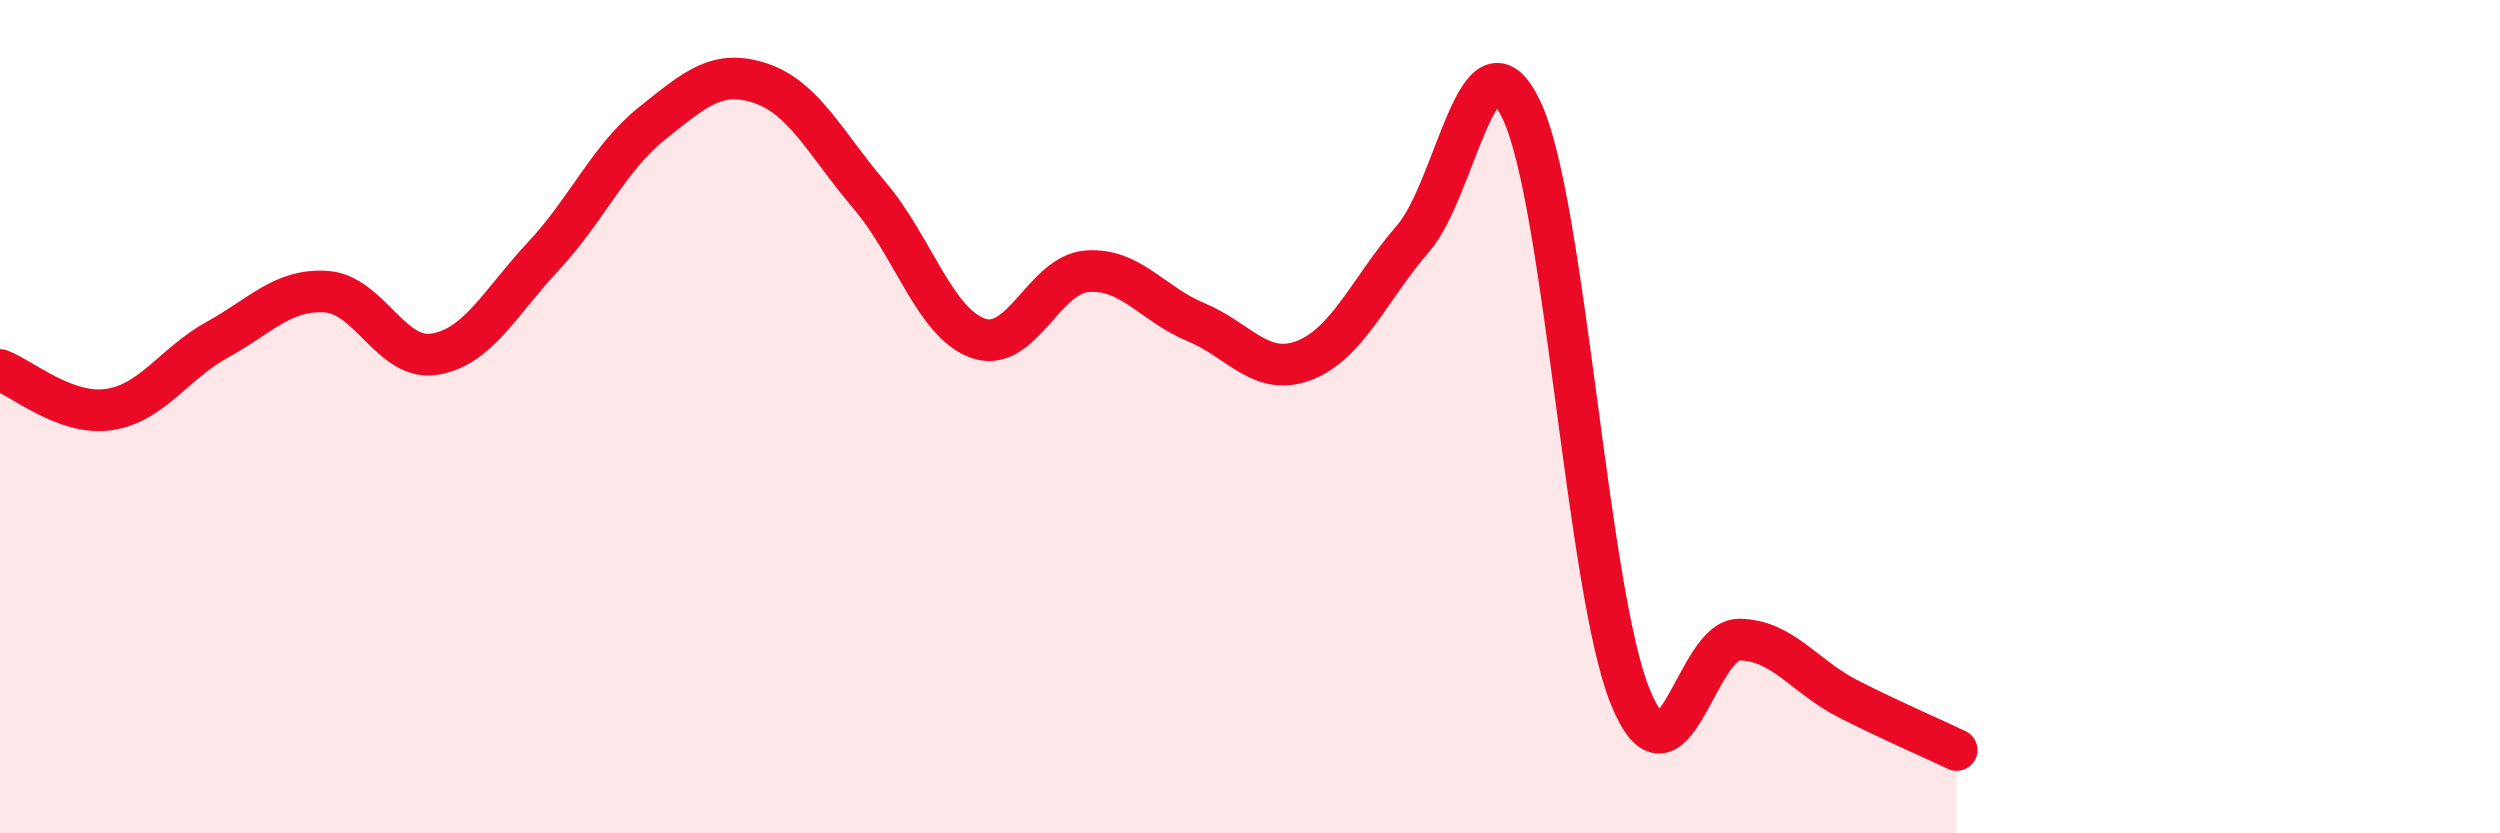
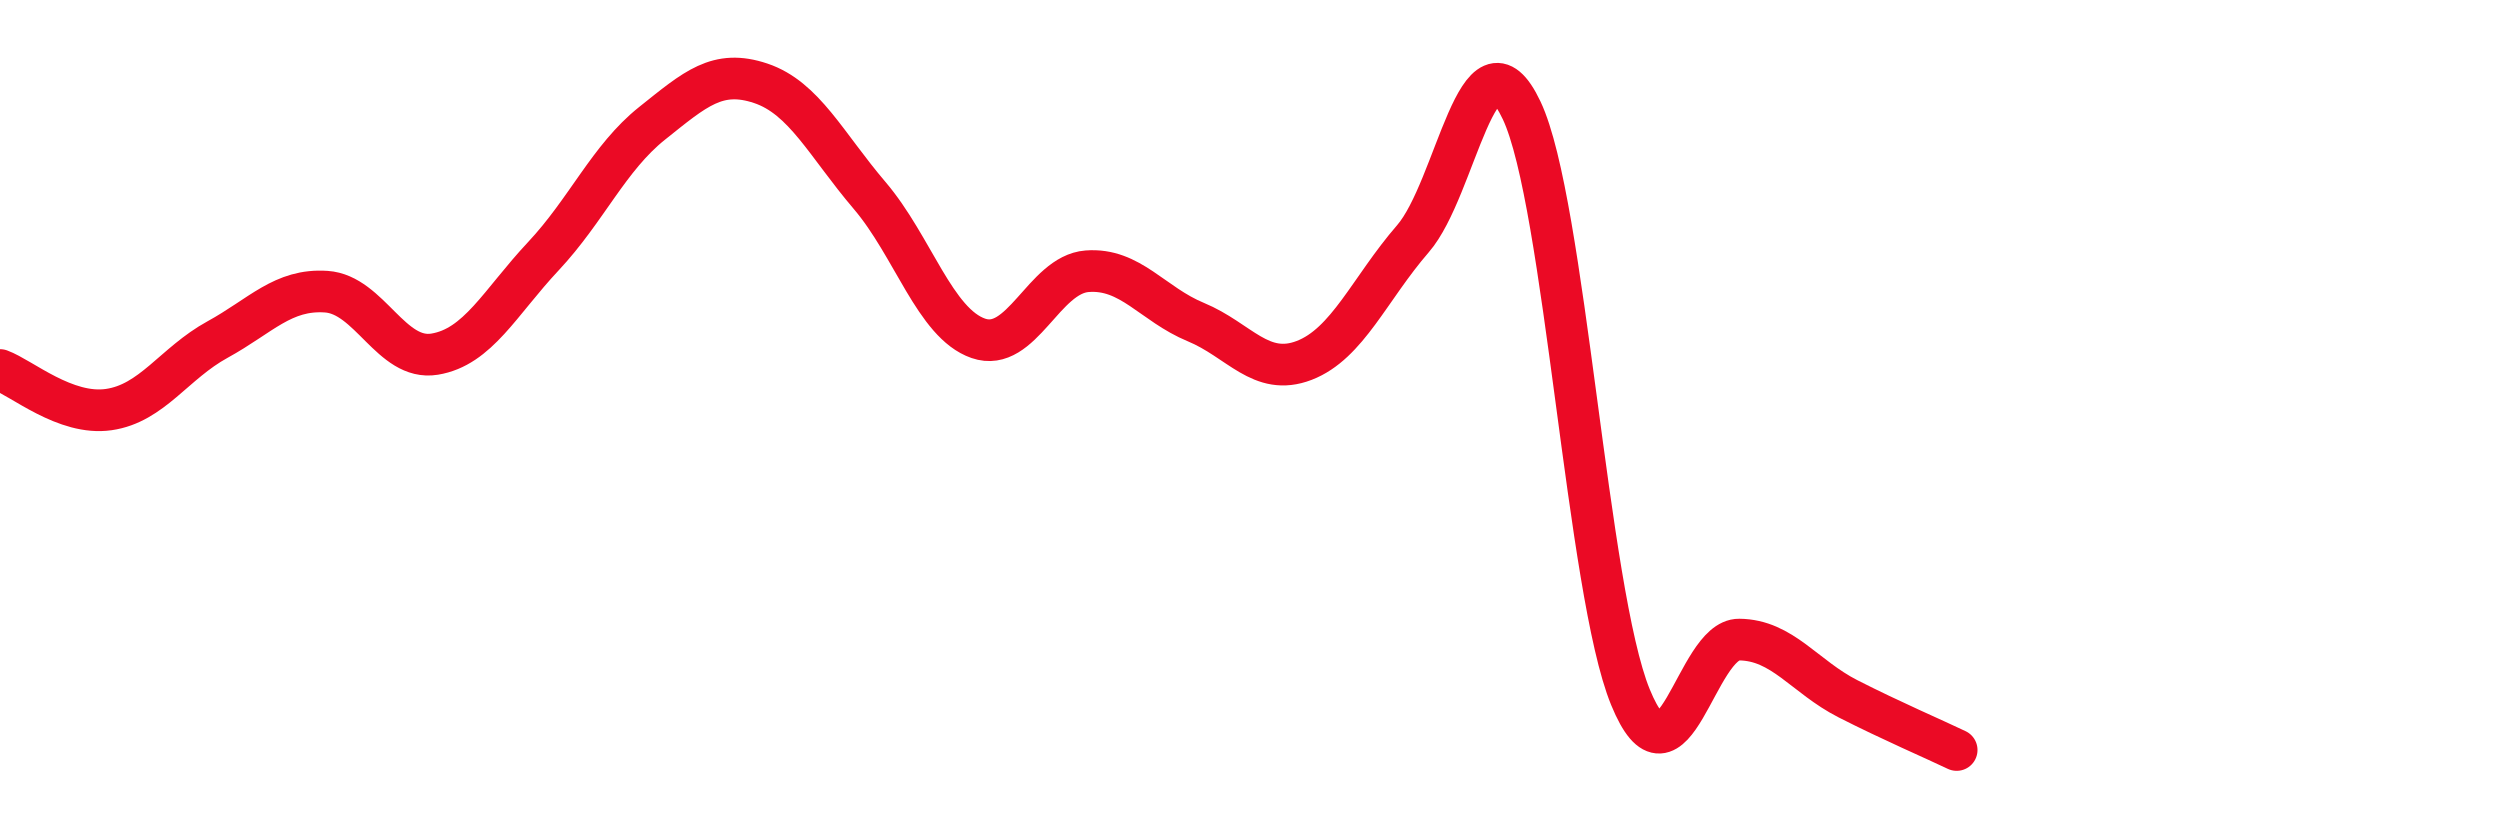
<svg xmlns="http://www.w3.org/2000/svg" width="60" height="20" viewBox="0 0 60 20">
-   <path d="M 0,8.88 C 0.52,9.07 1.57,9.98 2.61,9.83 C 3.65,9.68 4.18,8.72 5.22,8.15 C 6.26,7.58 6.79,6.93 7.83,7 C 8.87,7.07 9.39,8.67 10.43,8.5 C 11.47,8.33 12,7.26 13.04,6.15 C 14.08,5.04 14.61,3.79 15.65,2.96 C 16.69,2.13 17.22,1.65 18.26,2 C 19.3,2.35 19.83,3.47 20.87,4.69 C 21.91,5.91 22.44,7.76 23.48,8.12 C 24.52,8.48 25.05,6.59 26.09,6.51 C 27.13,6.43 27.66,7.3 28.7,7.73 C 29.74,8.16 30.26,9.05 31.3,8.65 C 32.34,8.25 32.87,6.93 33.91,5.73 C 34.95,4.53 35.48,0.45 36.52,2.65 C 37.56,4.85 38.09,14.19 39.13,16.73 C 40.17,19.27 40.7,15.34 41.74,15.35 C 42.78,15.36 43.31,16.24 44.35,16.77 C 45.39,17.3 46.44,17.75 46.96,18L46.96 20L0 20Z" fill="#EB0A25" opacity="0.1" stroke-linecap="round" stroke-linejoin="round" />
  <path d="M 0,8.88 C 0.52,9.07 1.57,9.98 2.61,9.83 C 3.65,9.68 4.18,8.72 5.22,8.15 C 6.26,7.58 6.79,6.93 7.83,7 C 8.87,7.07 9.39,8.67 10.43,8.5 C 11.47,8.33 12,7.26 13.04,6.15 C 14.08,5.04 14.61,3.79 15.65,2.96 C 16.69,2.13 17.22,1.65 18.26,2 C 19.3,2.35 19.83,3.47 20.87,4.69 C 21.91,5.91 22.44,7.76 23.48,8.12 C 24.52,8.48 25.05,6.59 26.09,6.51 C 27.13,6.43 27.66,7.3 28.7,7.73 C 29.74,8.16 30.26,9.05 31.3,8.65 C 32.34,8.25 32.87,6.93 33.91,5.73 C 34.95,4.53 35.48,0.45 36.52,2.65 C 37.56,4.85 38.09,14.19 39.13,16.73 C 40.17,19.27 40.7,15.34 41.74,15.35 C 42.78,15.36 43.31,16.24 44.35,16.77 C 45.39,17.3 46.44,17.75 46.96,18" stroke="#EB0A25" stroke-width="1" fill="none" stroke-linecap="round" stroke-linejoin="round" />
</svg>